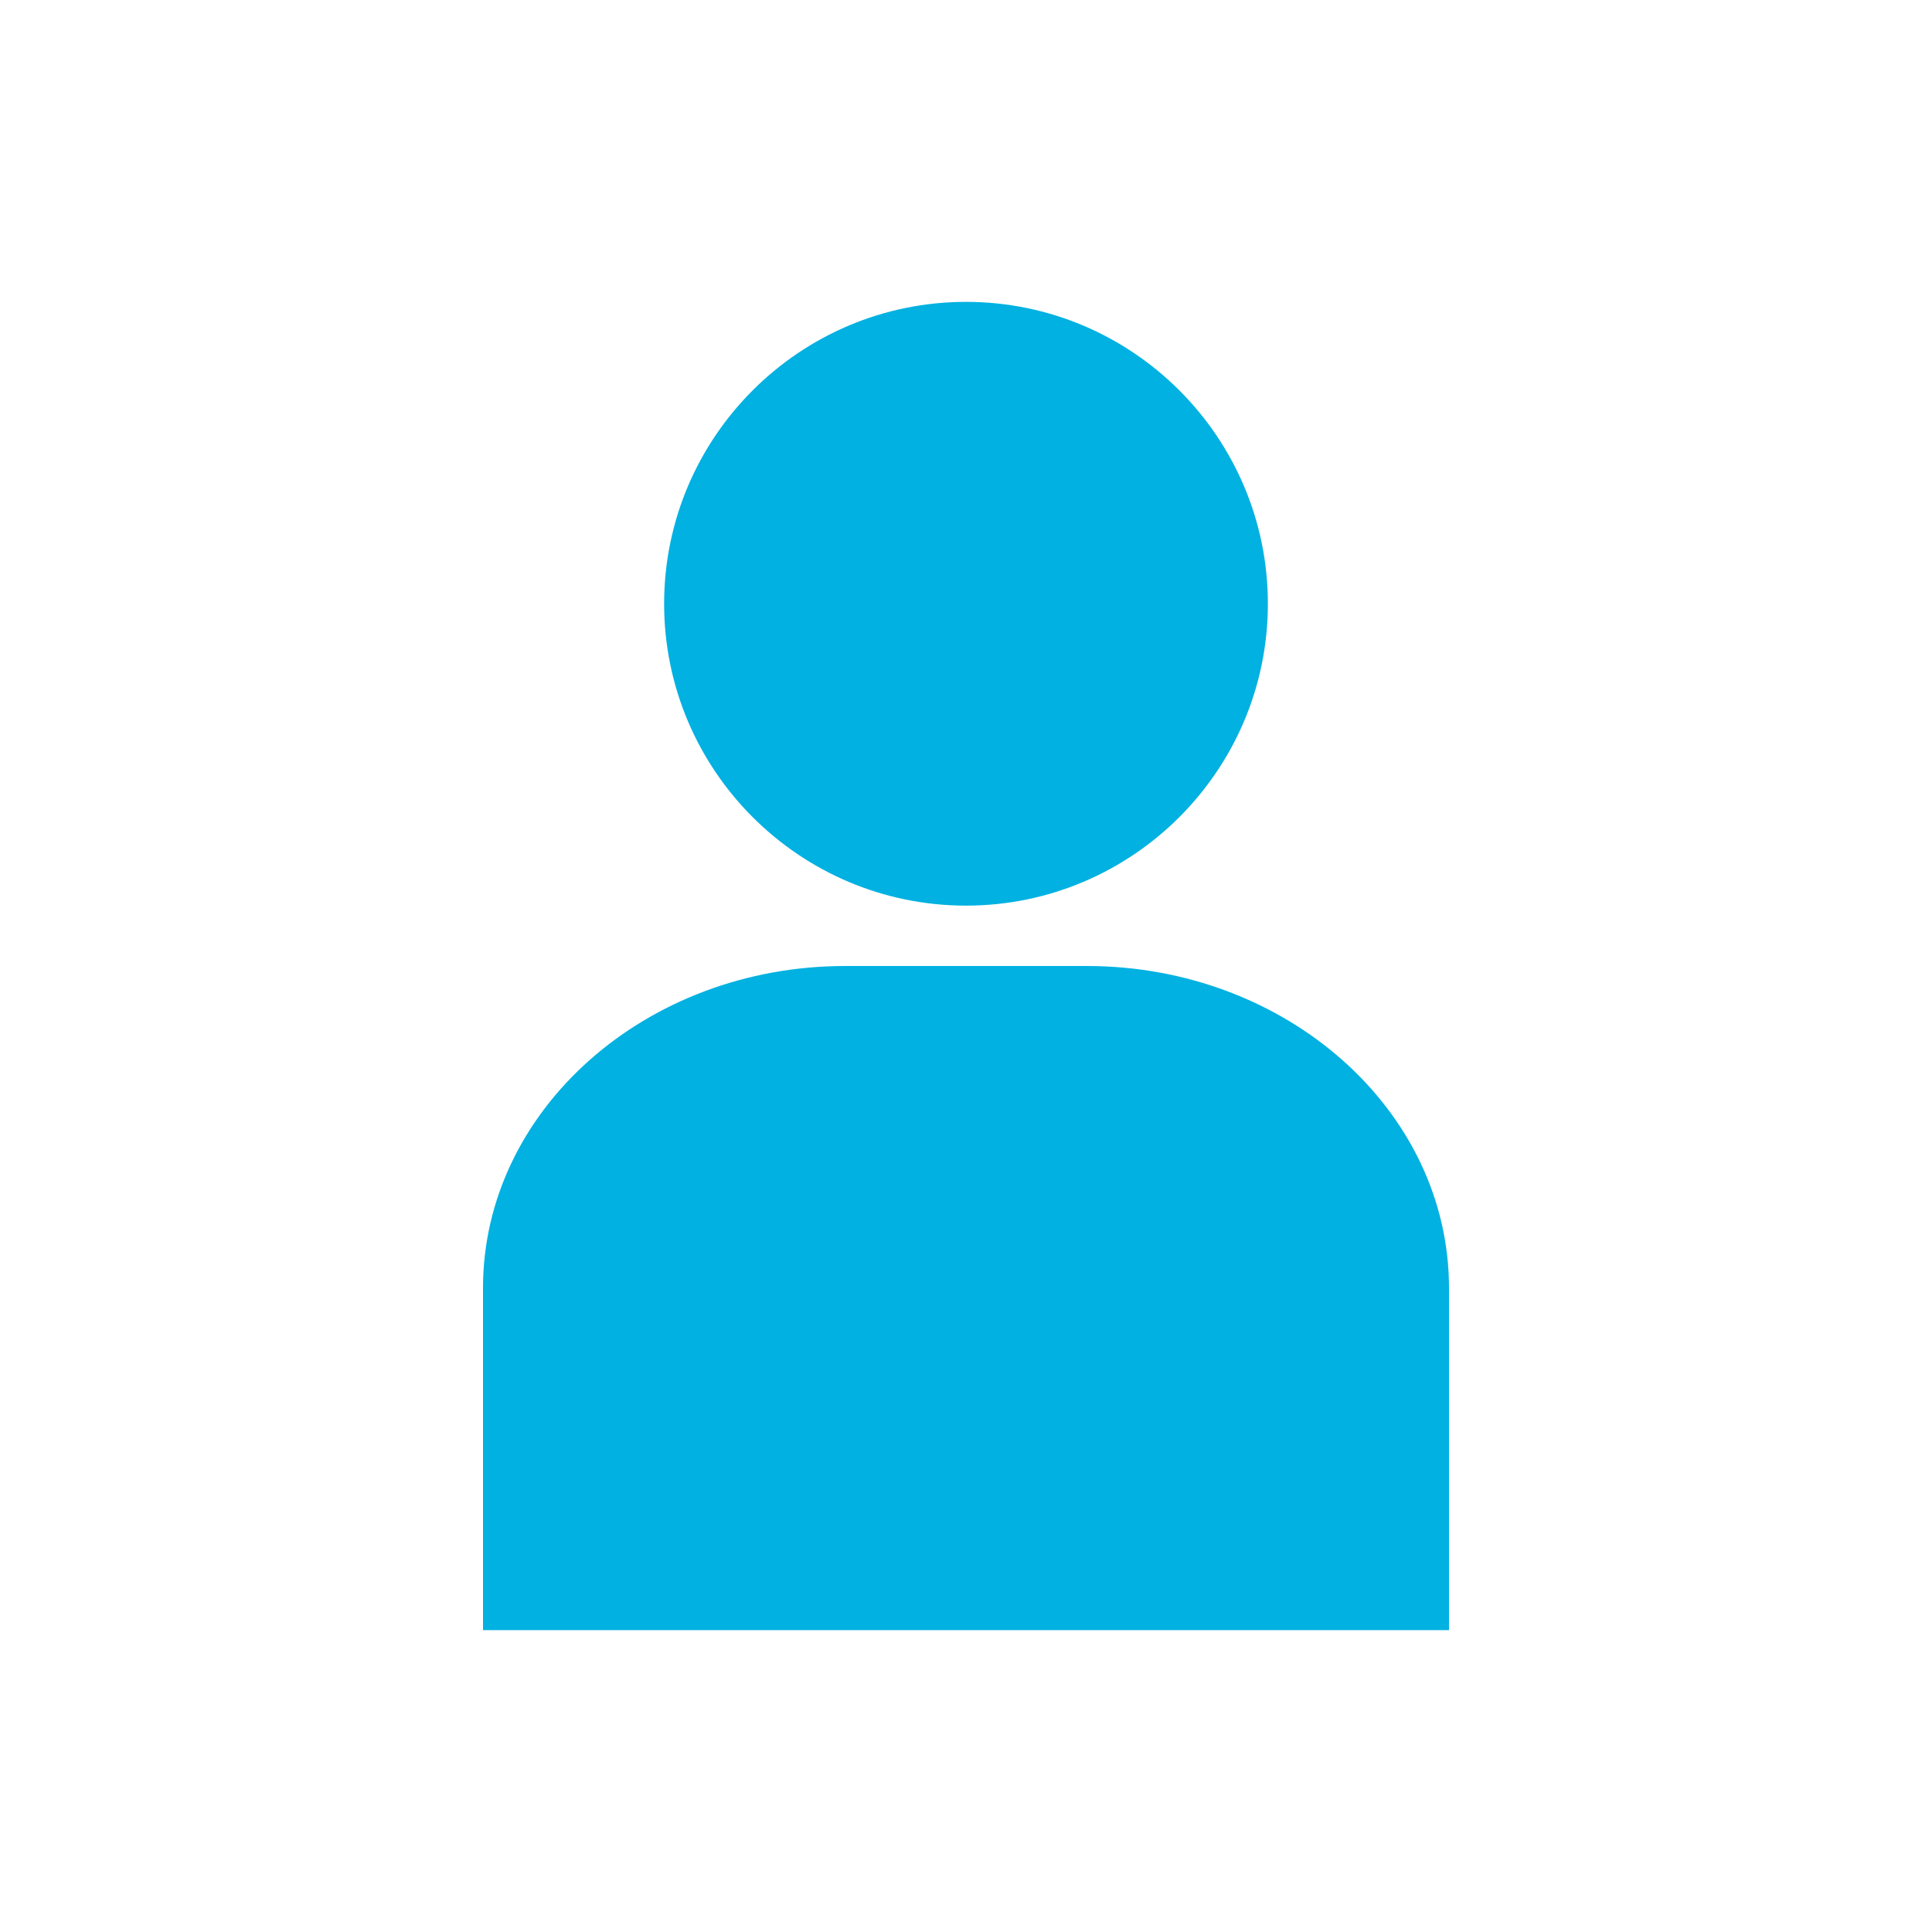
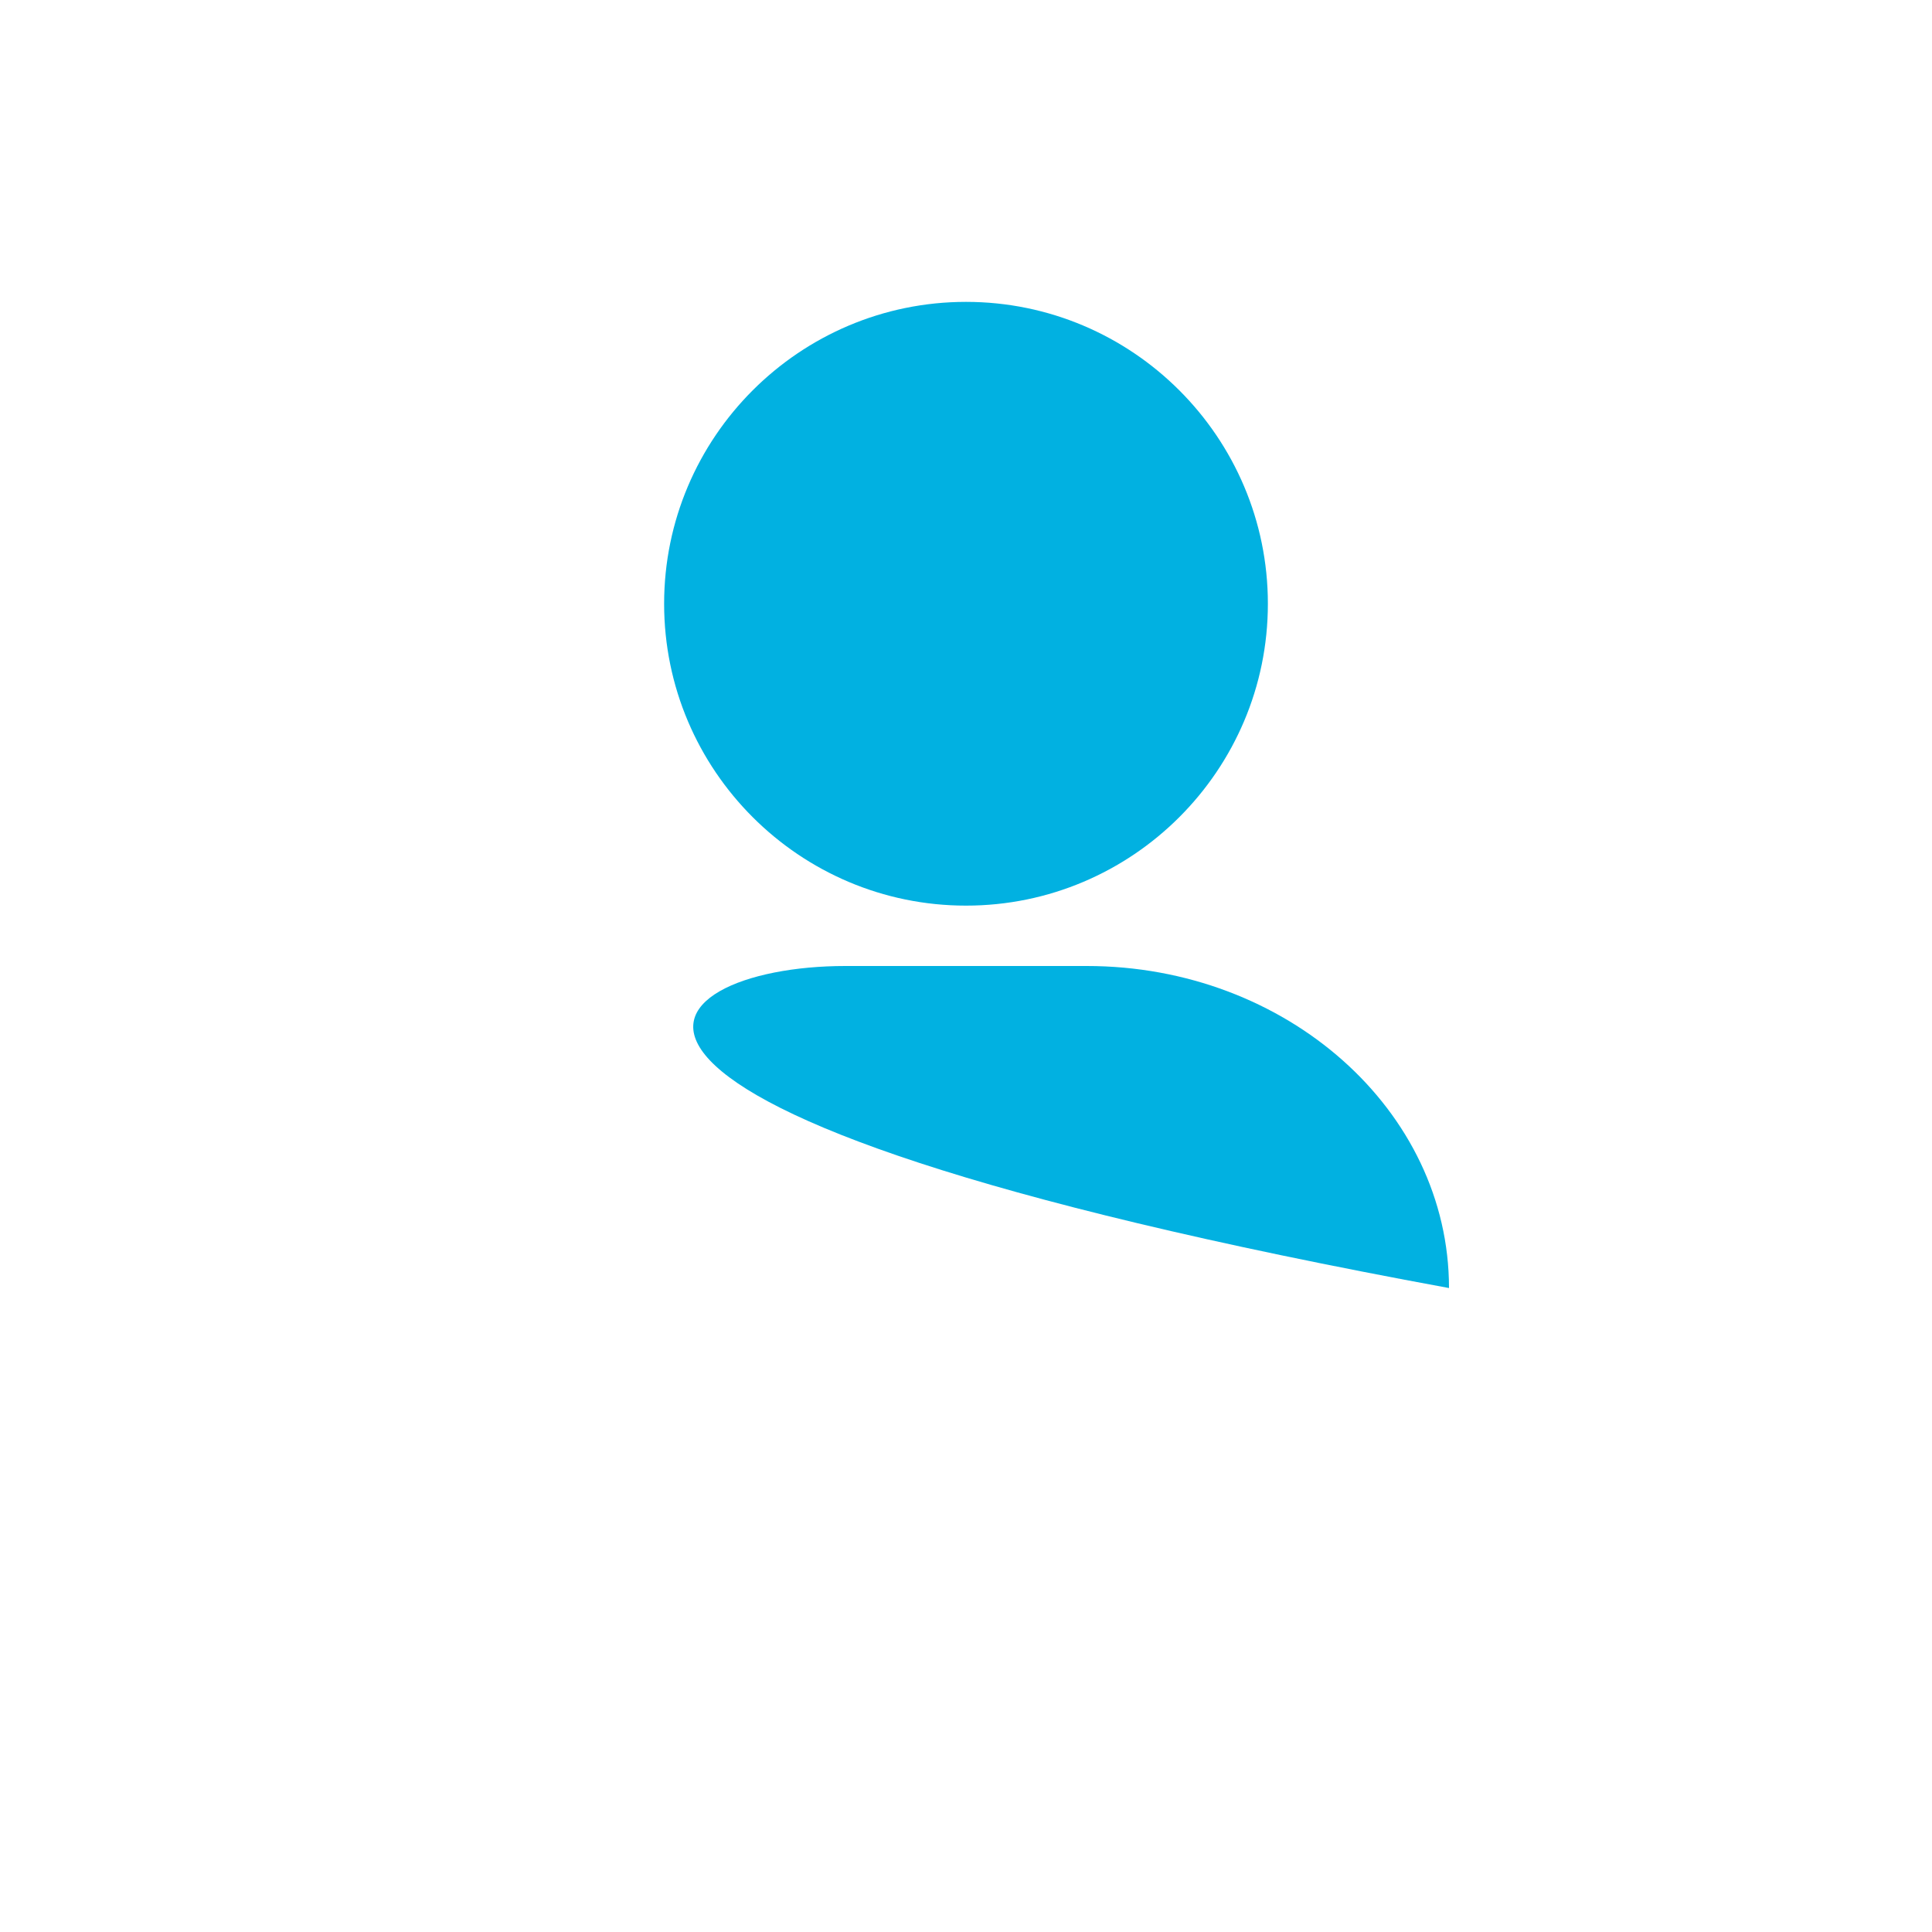
<svg xmlns="http://www.w3.org/2000/svg" height="60px" width="60px" fill="#01B1E1" version="1.1" x="0px" y="0px" viewBox="0 0 32 32" enable-background="new 0 0 32 32" xml:space="preserve">
  <g>
-     <path d="M24,21.334V25v1v1H8v-1v-1v-3.666C8,18.393,10.691,16,14,16h4C21.309,16,24,18.393,24,21.334z M16,15c2.757,0,5-2.243,5-5   s-2.243-5-5-5s-5,2.243-5,5S13.243,15,16,15z" />
+     <path d="M24,21.334V25v1v1v-1v-1v-3.666C8,18.393,10.691,16,14,16h4C21.309,16,24,18.393,24,21.334z M16,15c2.757,0,5-2.243,5-5   s-2.243-5-5-5s-5,2.243-5,5S13.243,15,16,15z" />
  </g>
</svg>